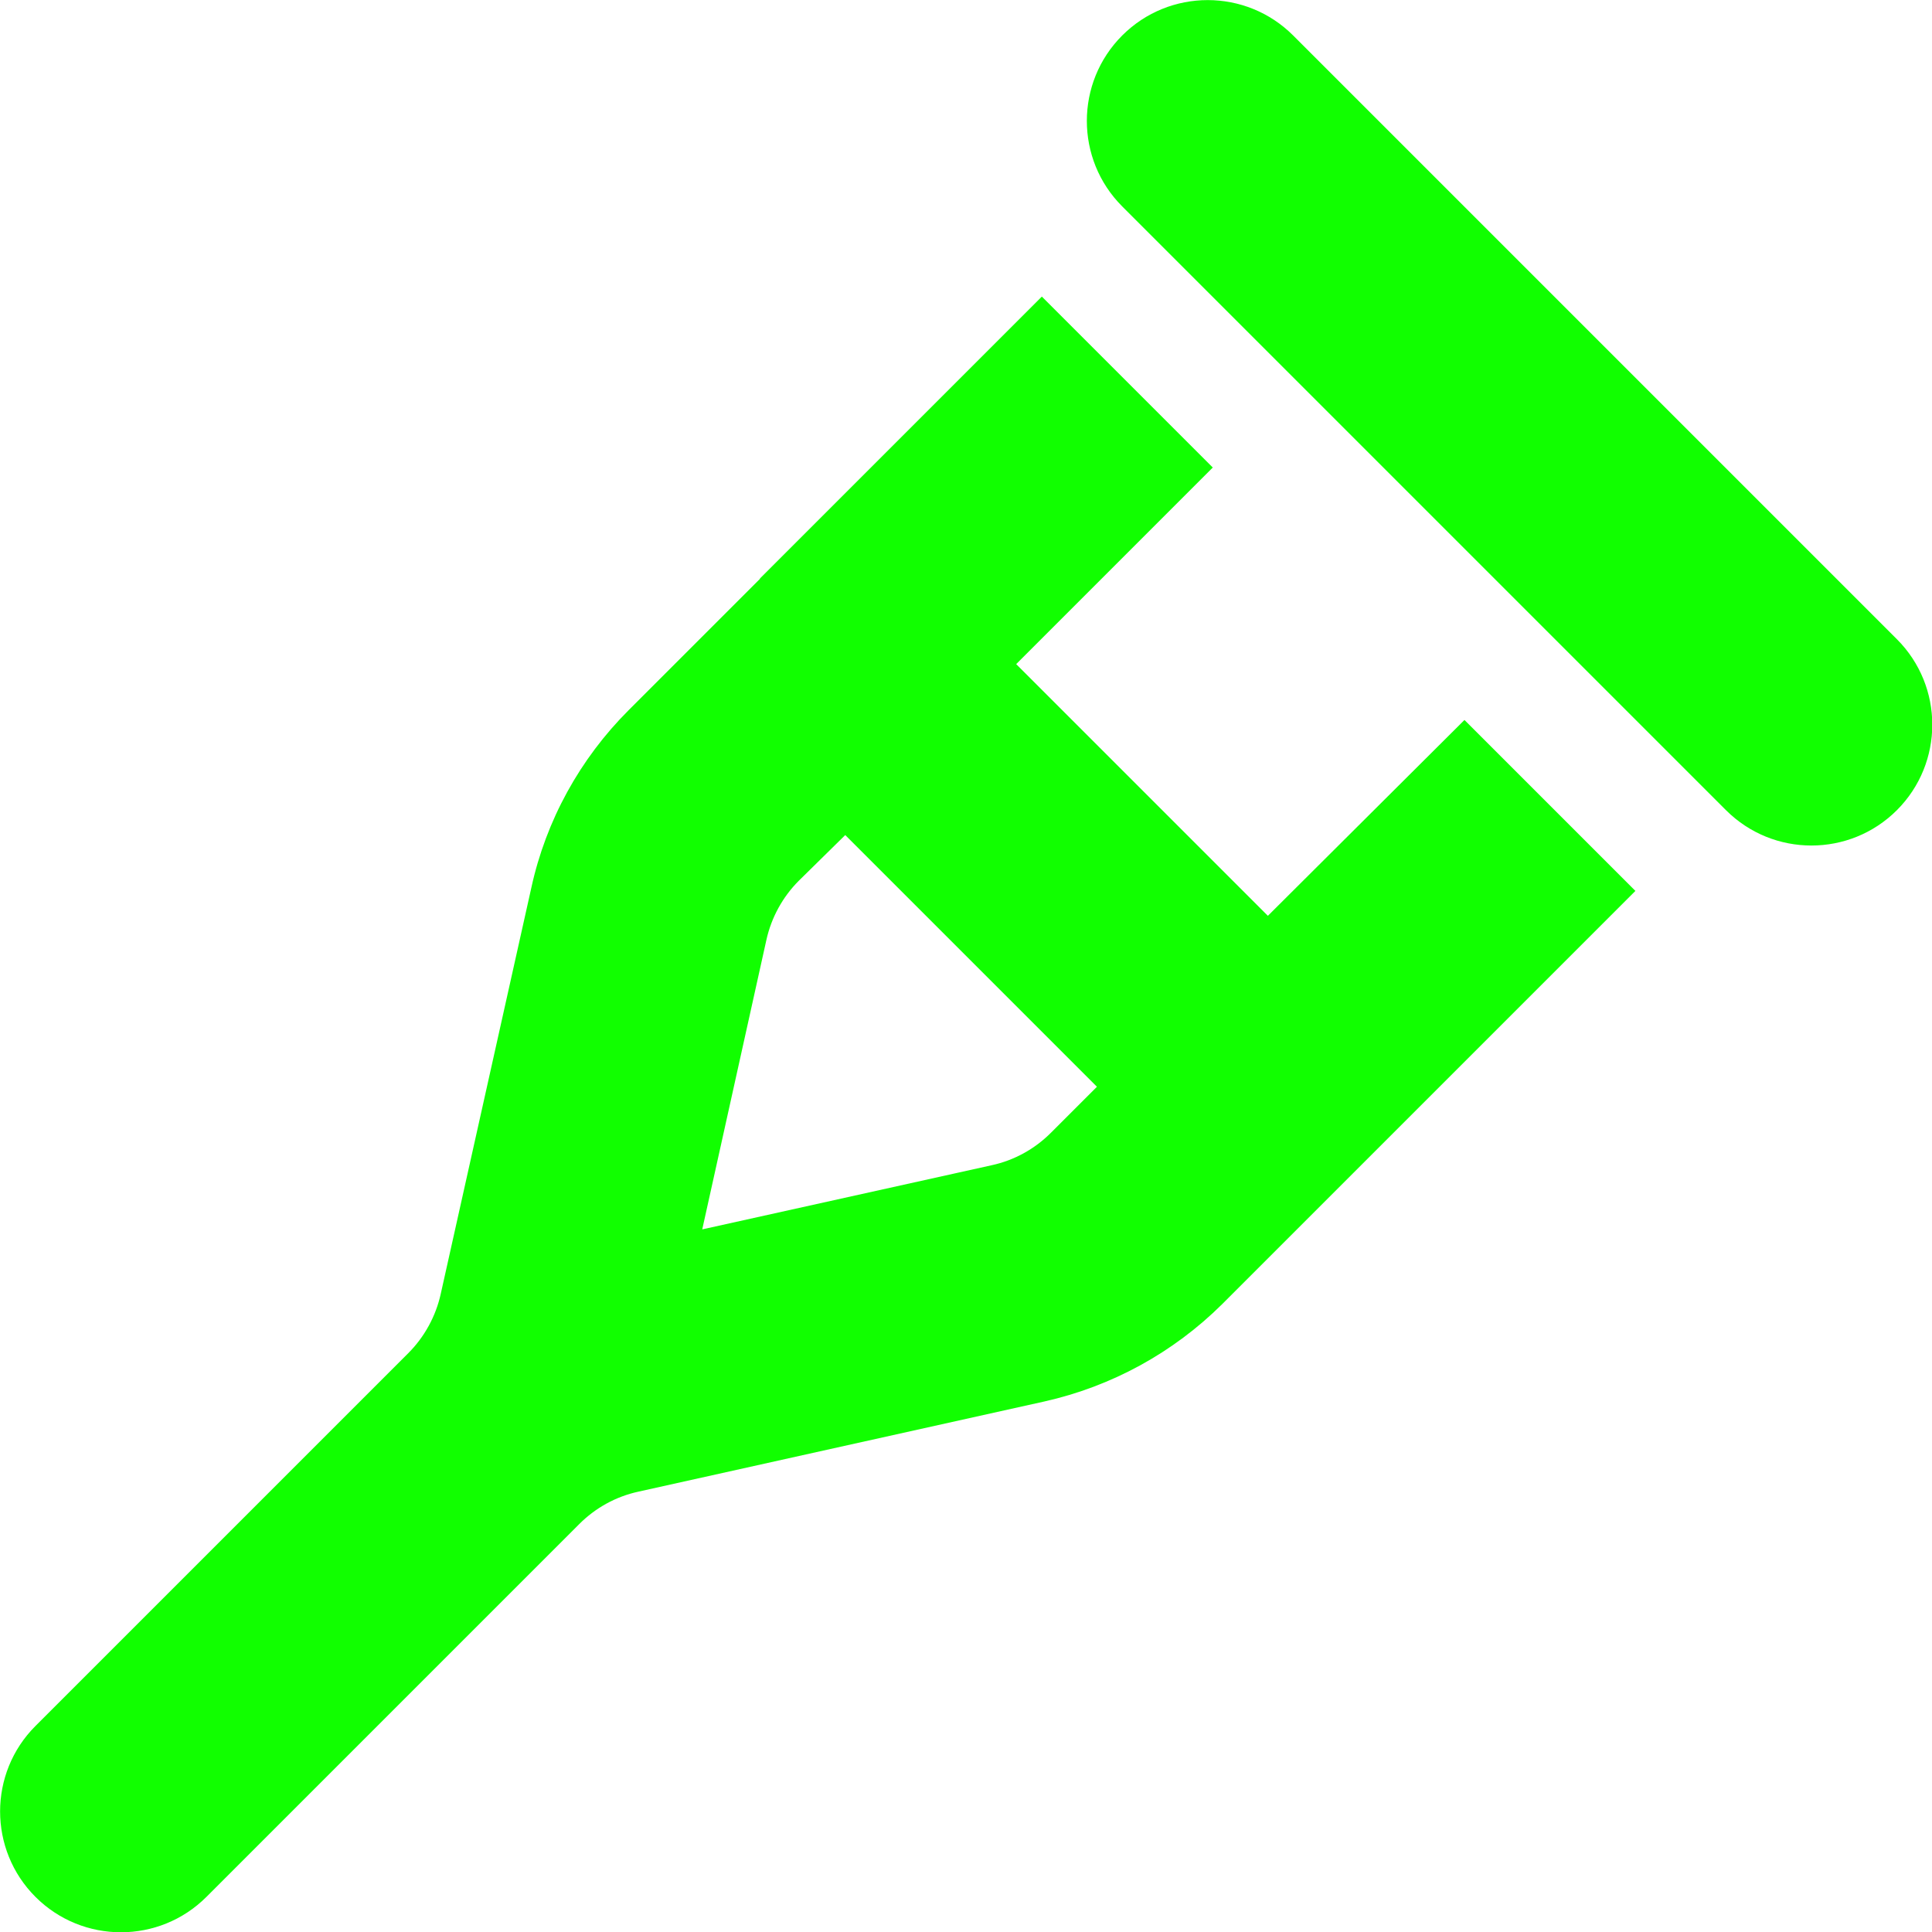
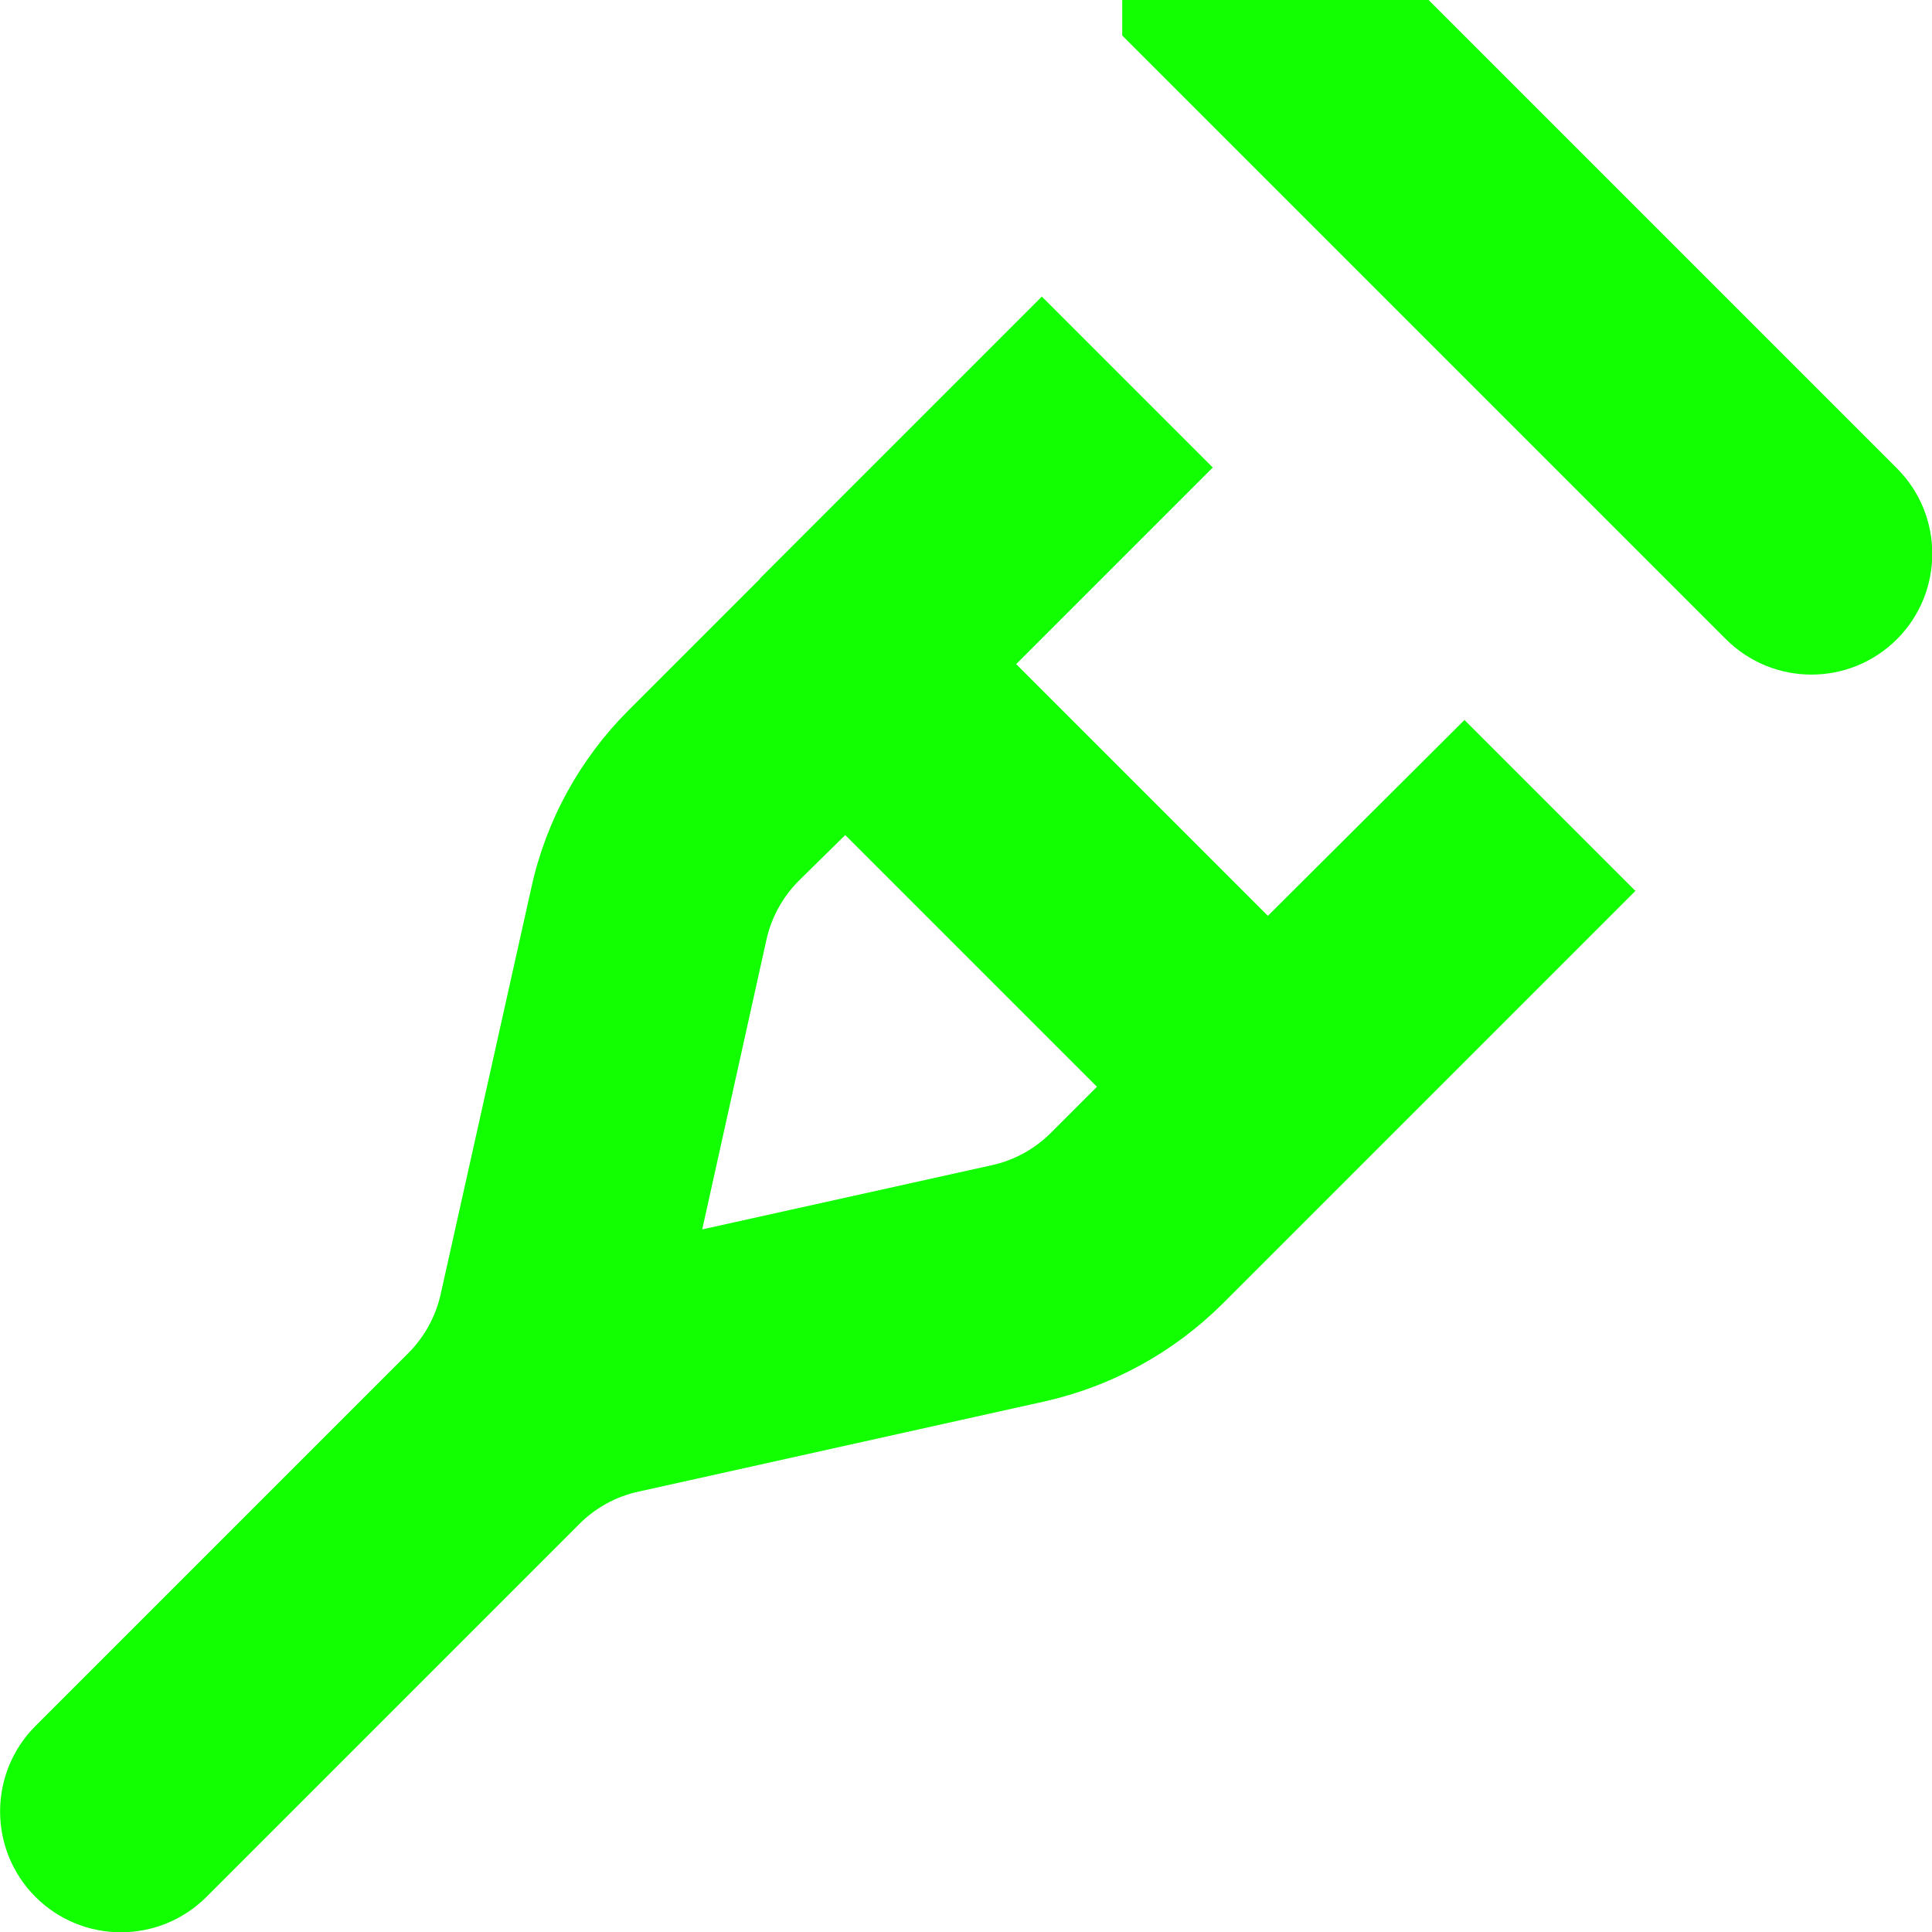
<svg xmlns="http://www.w3.org/2000/svg" height="14" width="14" viewBox="0 0 512 512">
-   <path fill="#11ff00" d="M297.4 9.4c-12.5 12.5-12.5 32.8 0 45.3l160 160c12.5 12.5 32.8 12.5 45.3 0s12.5-32.8 0-45.3l-160-160c-12.5-12.5-32.8-12.5-45.3 0zm-96 144l-34.8 34.8c-12.9 12.9-21.9 29.2-25.8 47.1L116.8 342.9c-1.3 5.9-4.3 11.4-8.6 15.7L9.4 457.4c-12.5 12.5-12.5 32.8 0 45.3s32.8 12.5 45.3 0l98.8-98.8c4.3-4.3 9.7-7.3 15.7-8.6l107.6-23.9c17.8-4 34.1-12.9 47.1-25.8l34.7-34.7c0 0 .1-.1 .1-.1s.1-.1 .1-.1l74.6-74.6-45.3-45.3L336 242.7 269.3 176l52.1-52.1L276.1 78.6l-74.7 74.7zM224 221.3L290.7 288l-12.2 12.2c-4.3 4.3-9.7 7.3-15.7 8.6l-76.7 17 17-76.7c1.3-5.9 4.3-11.4 8.6-15.7L224 221.3z" />
+   <path fill="#11ff00" d="M297.4 9.4l160 160c12.5 12.5 32.8 12.5 45.3 0s12.5-32.8 0-45.3l-160-160c-12.5-12.5-32.8-12.5-45.3 0zm-96 144l-34.8 34.8c-12.9 12.9-21.9 29.2-25.8 47.1L116.8 342.9c-1.3 5.9-4.3 11.4-8.6 15.7L9.4 457.4c-12.5 12.5-12.5 32.8 0 45.3s32.8 12.5 45.3 0l98.8-98.8c4.3-4.3 9.7-7.3 15.7-8.6l107.6-23.9c17.8-4 34.1-12.9 47.1-25.8l34.7-34.7c0 0 .1-.1 .1-.1s.1-.1 .1-.1l74.6-74.6-45.3-45.3L336 242.7 269.3 176l52.1-52.1L276.1 78.6l-74.7 74.7zM224 221.3L290.7 288l-12.2 12.2c-4.3 4.3-9.7 7.3-15.7 8.6l-76.7 17 17-76.7c1.3-5.9 4.3-11.4 8.6-15.7L224 221.3z" />
</svg>